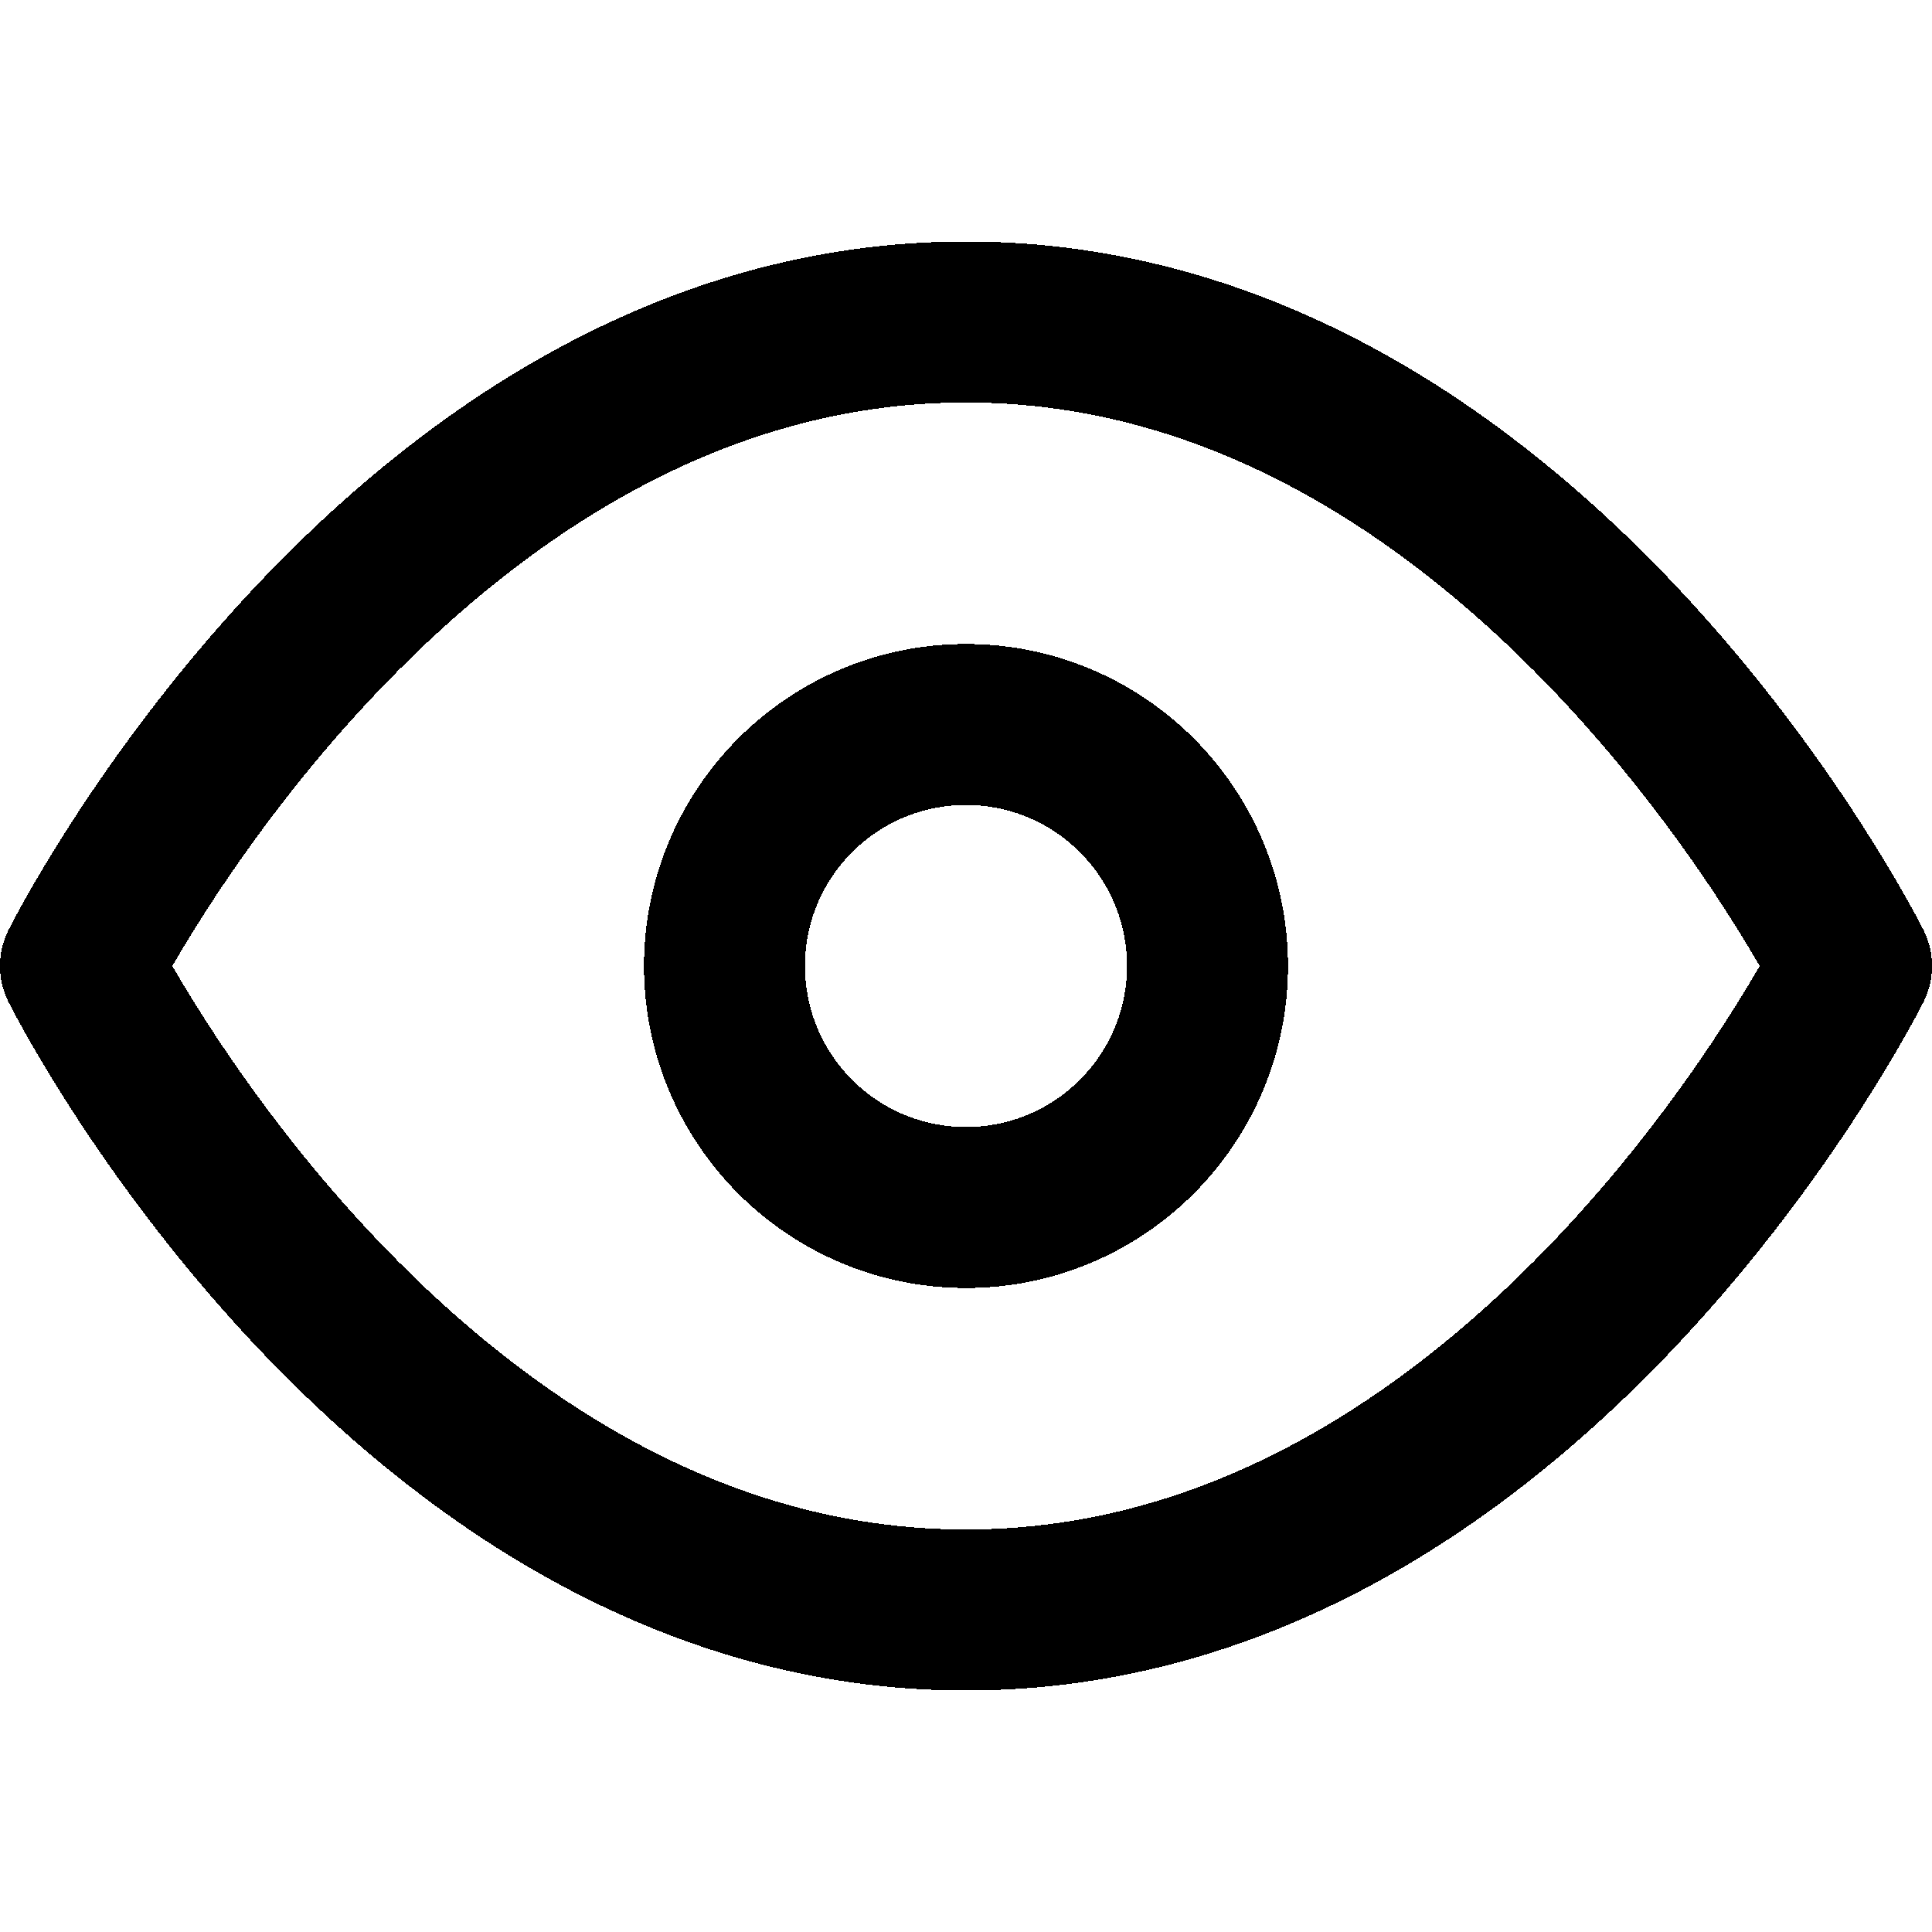
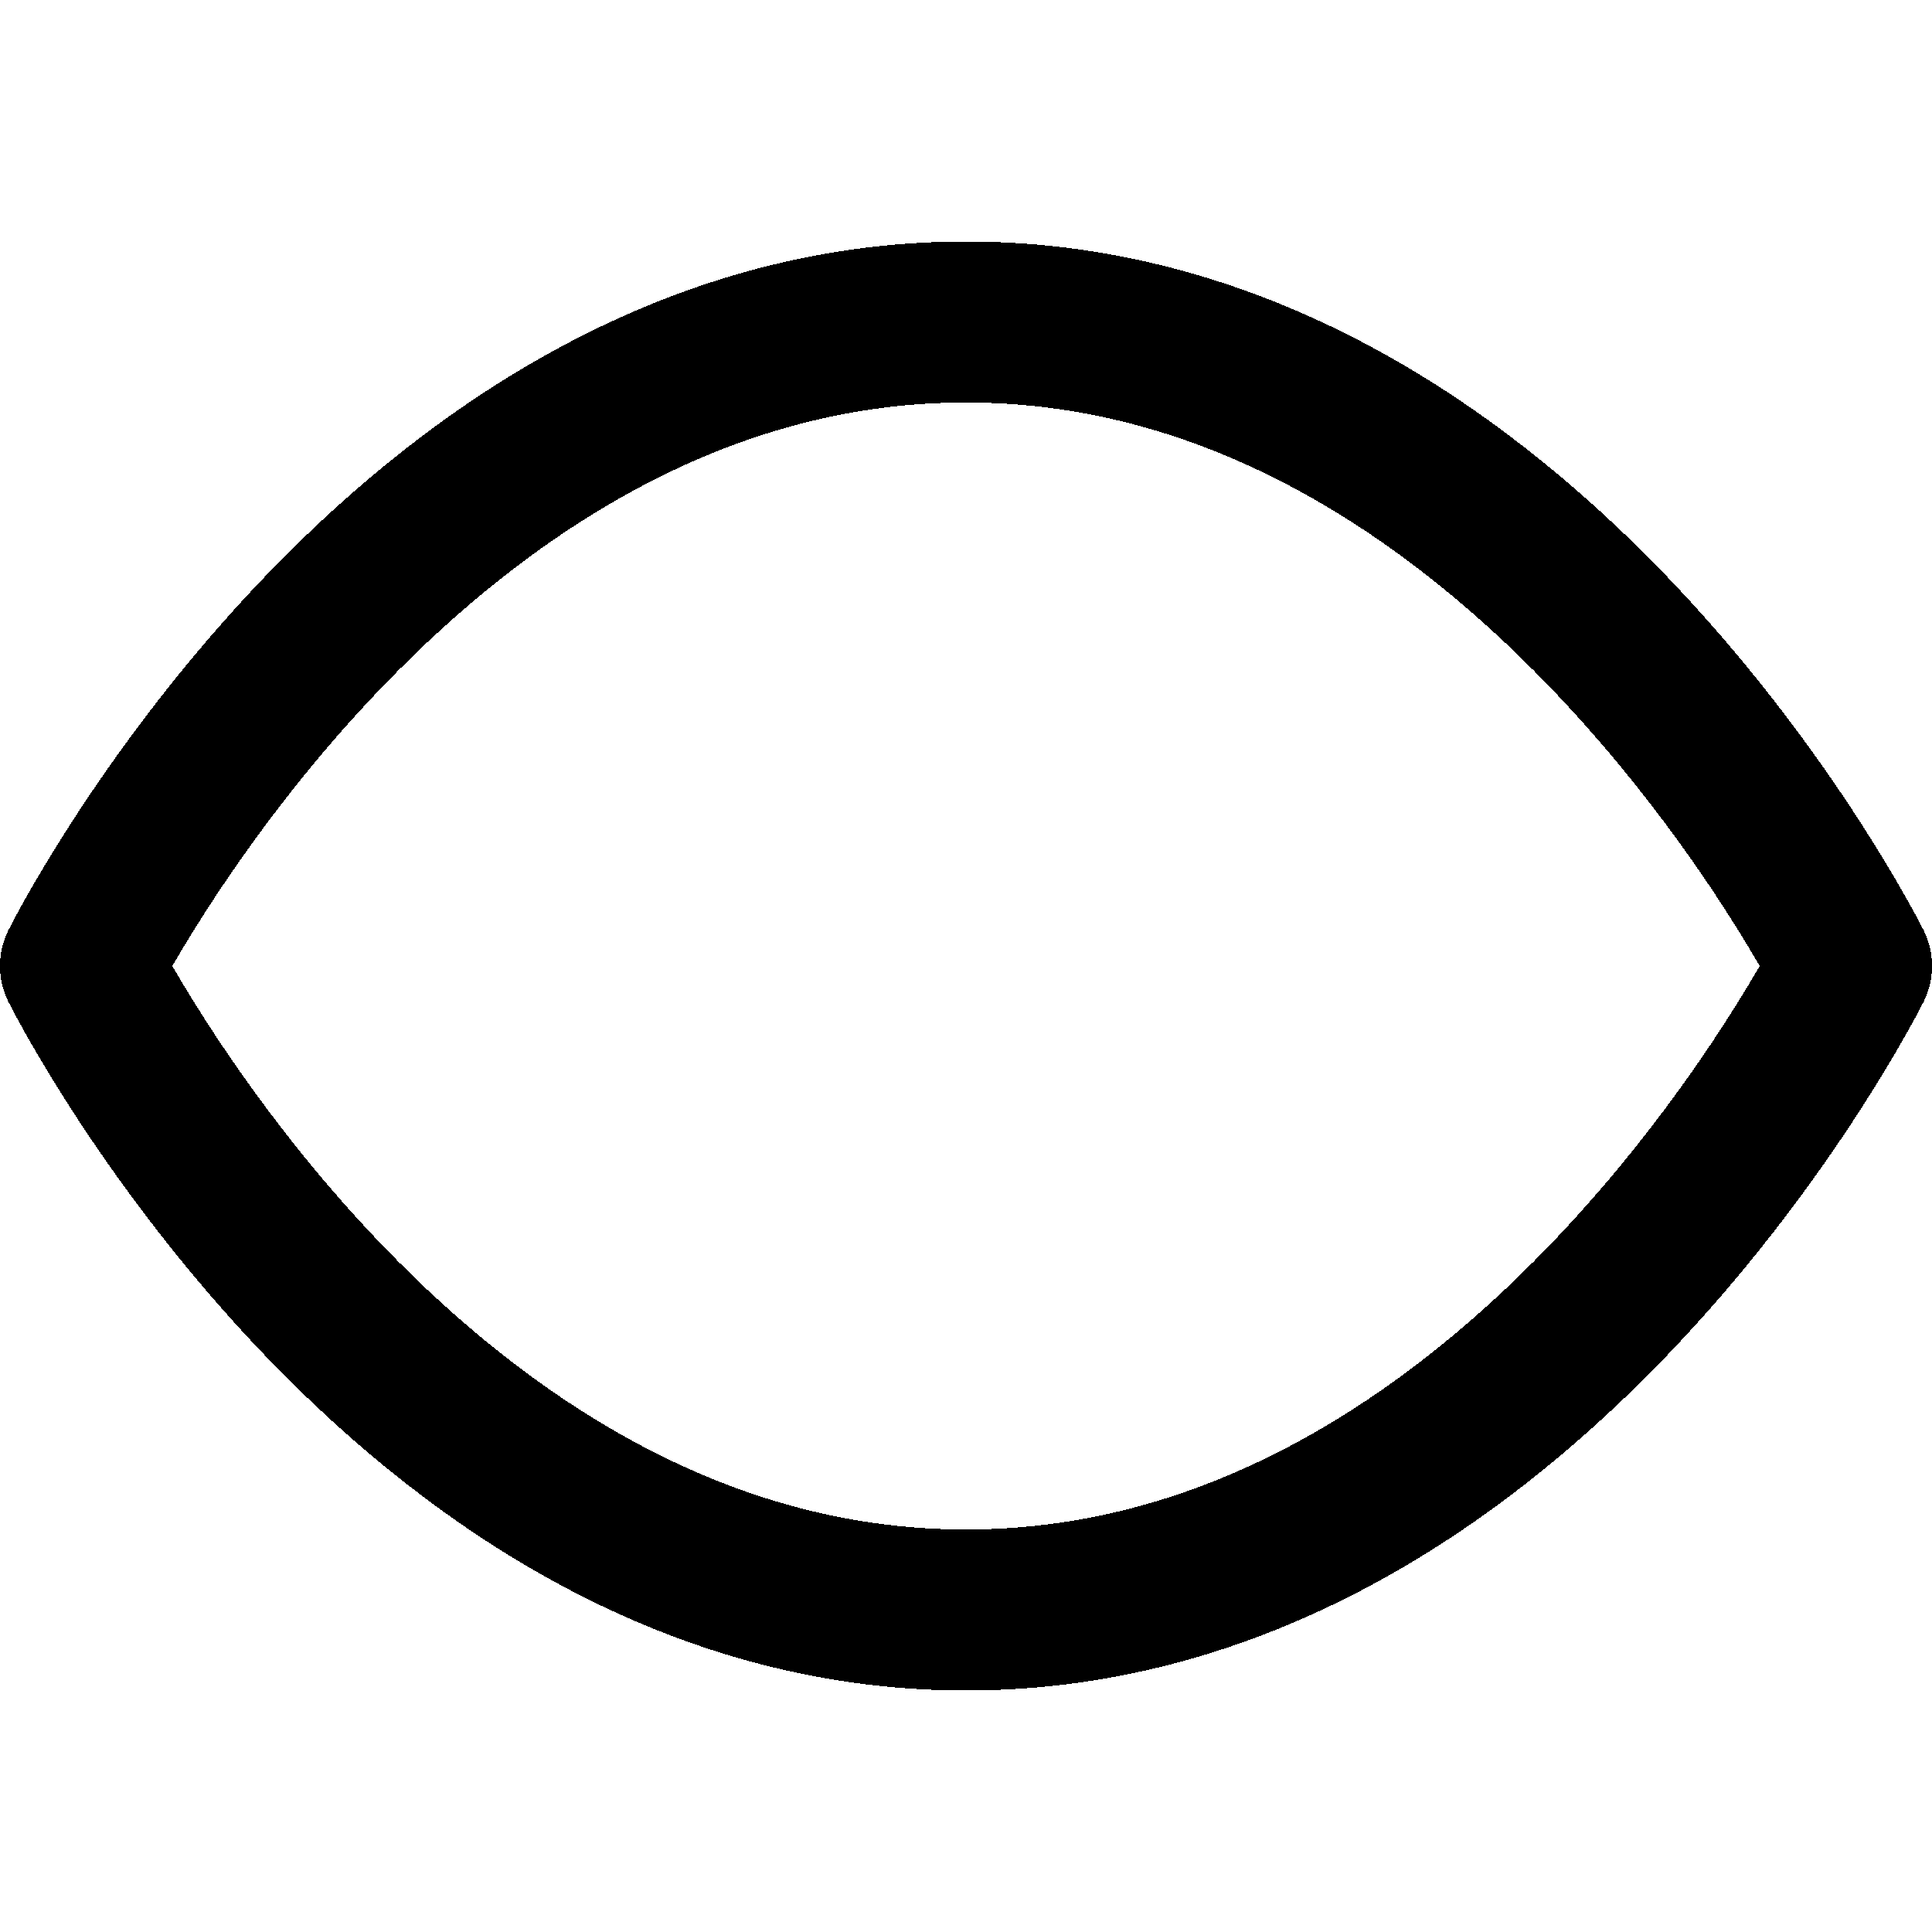
<svg xmlns="http://www.w3.org/2000/svg" width="24" height="24" fill="none" stroke="currentColor" stroke-linecap="round" stroke-linejoin="round" stroke-width="2" viewBox="0 0 24 24" shape-rendering="crispEdges">
-   <path d="m1 12s4-8 11-8 11 8 11 8-4 8-11 8-11-8-11-8z" />
-   <circle cx="12" cy="12" r="3" />
+   <path d="m1 12s4-8 11-8 11 8 11 8-4 8-11 8-11-8-11-8" />
</svg>